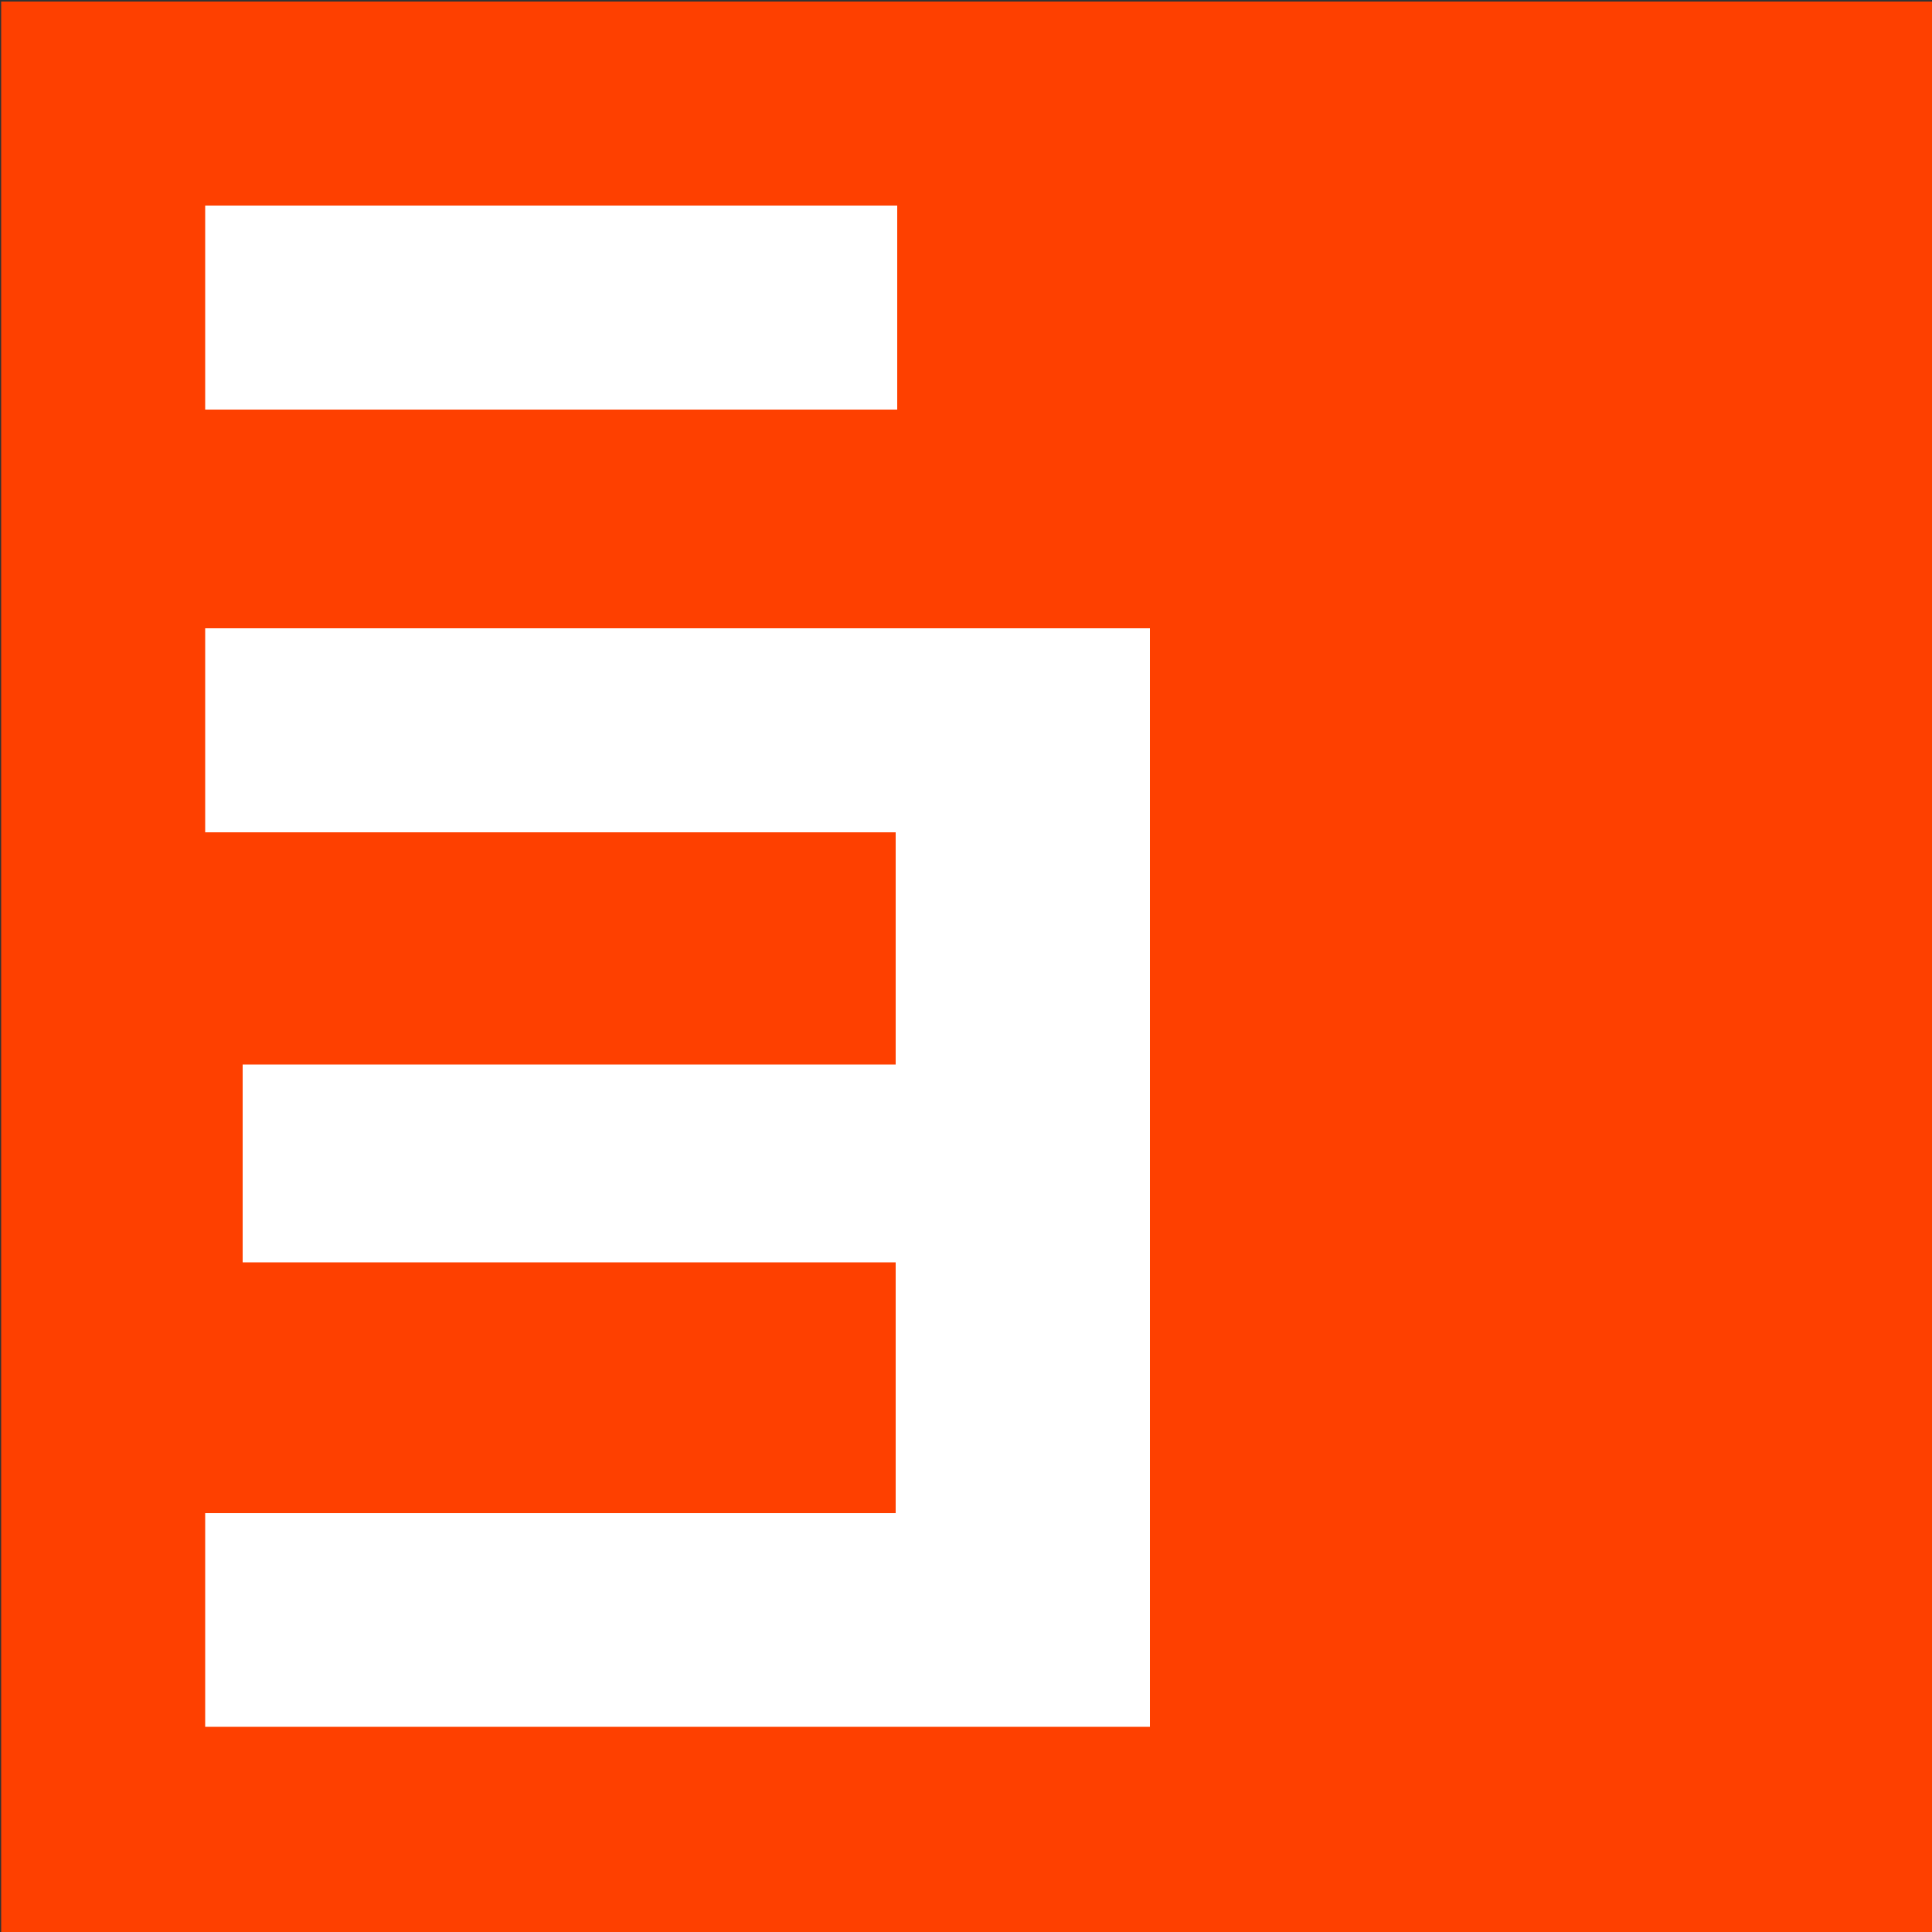
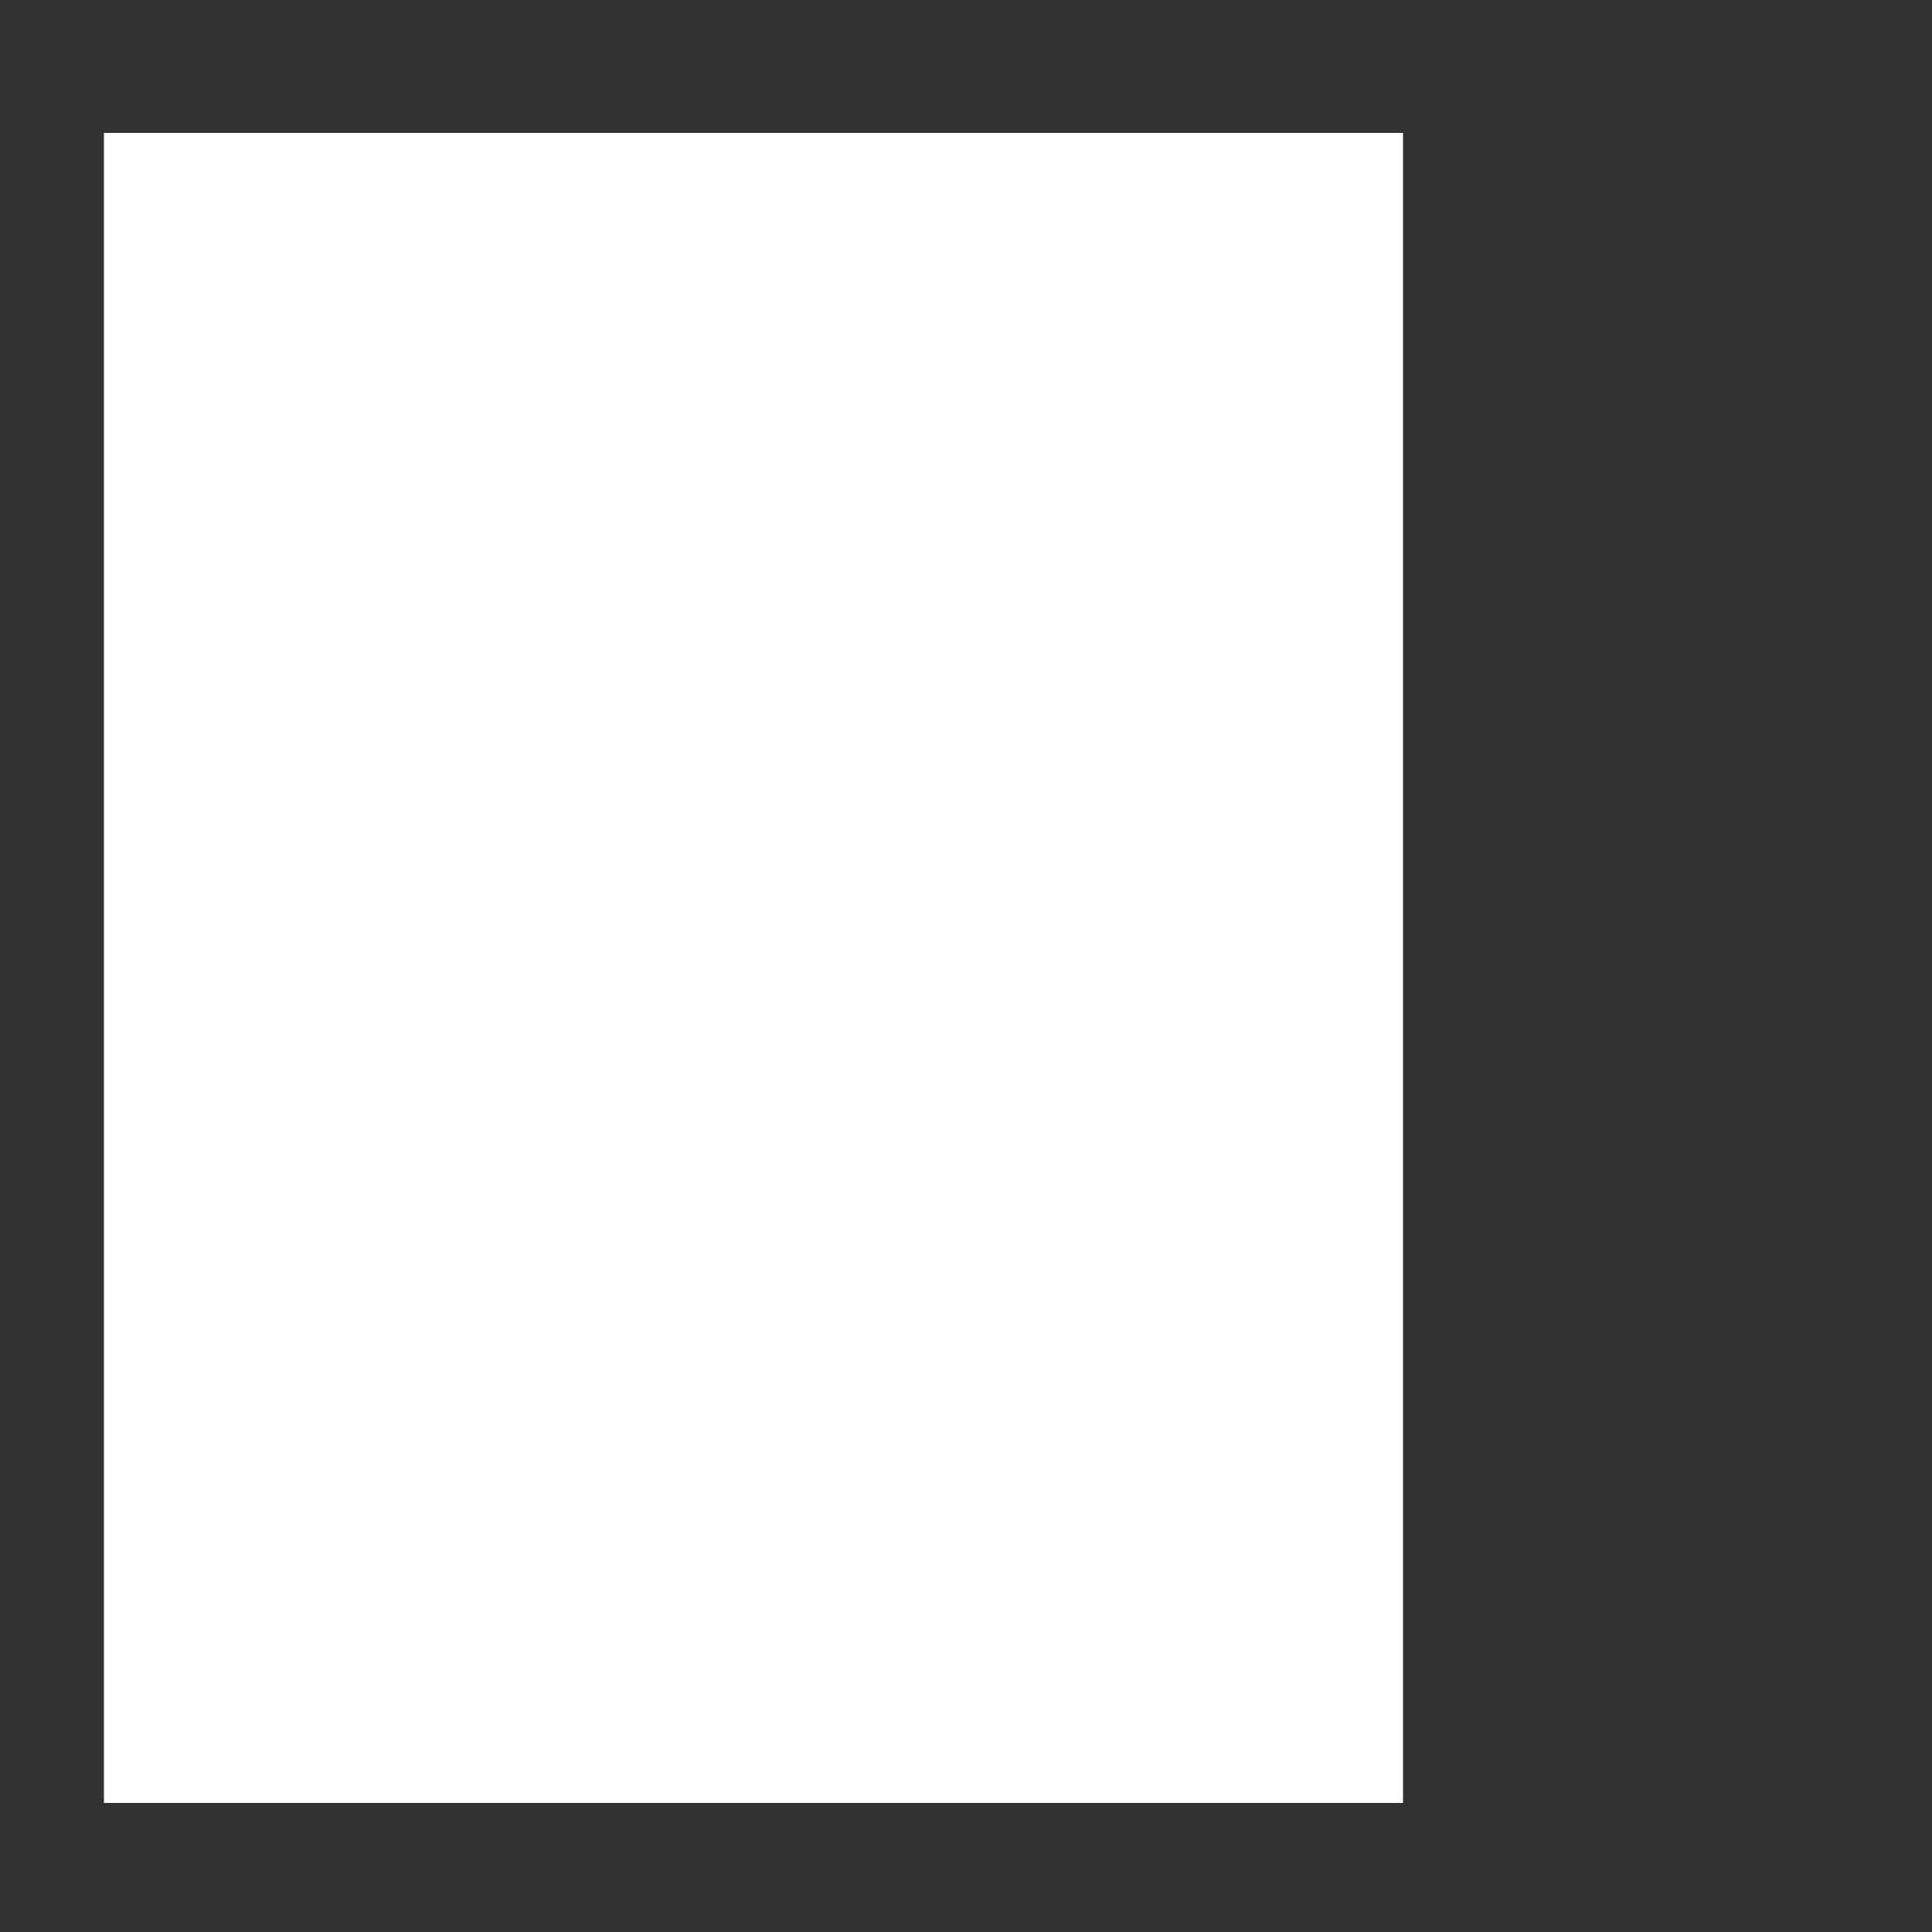
<svg xmlns="http://www.w3.org/2000/svg" version="1.1" id="Calque_1" x="0px" y="0px" viewBox="0 0 500 500" style="enable-background:new 0 0 500 500;" xml:space="preserve">
  <rect x="0" y="0" width="500" height="500" fill="#333333" stroke="none" />
  <style type="text/css">
	.st0{fill:#FFFFFF;}
	.st1{fill:#FE4000;}
</style>
  <rect x="26.9" y="34.4" class="st0" width="336.2" height="432.2" />
-   <path class="st1" d="M53.1,162.6h244.5v284.3H53.1v-55.3h178.7v-64.9h-169v-51.2h169v-60.1H53.1V162.6z M53.1,53.2h179.1V106H53.1  V53.2z M0.3,500.2h499.8V0.4H0.3V500.2z" />
</svg>